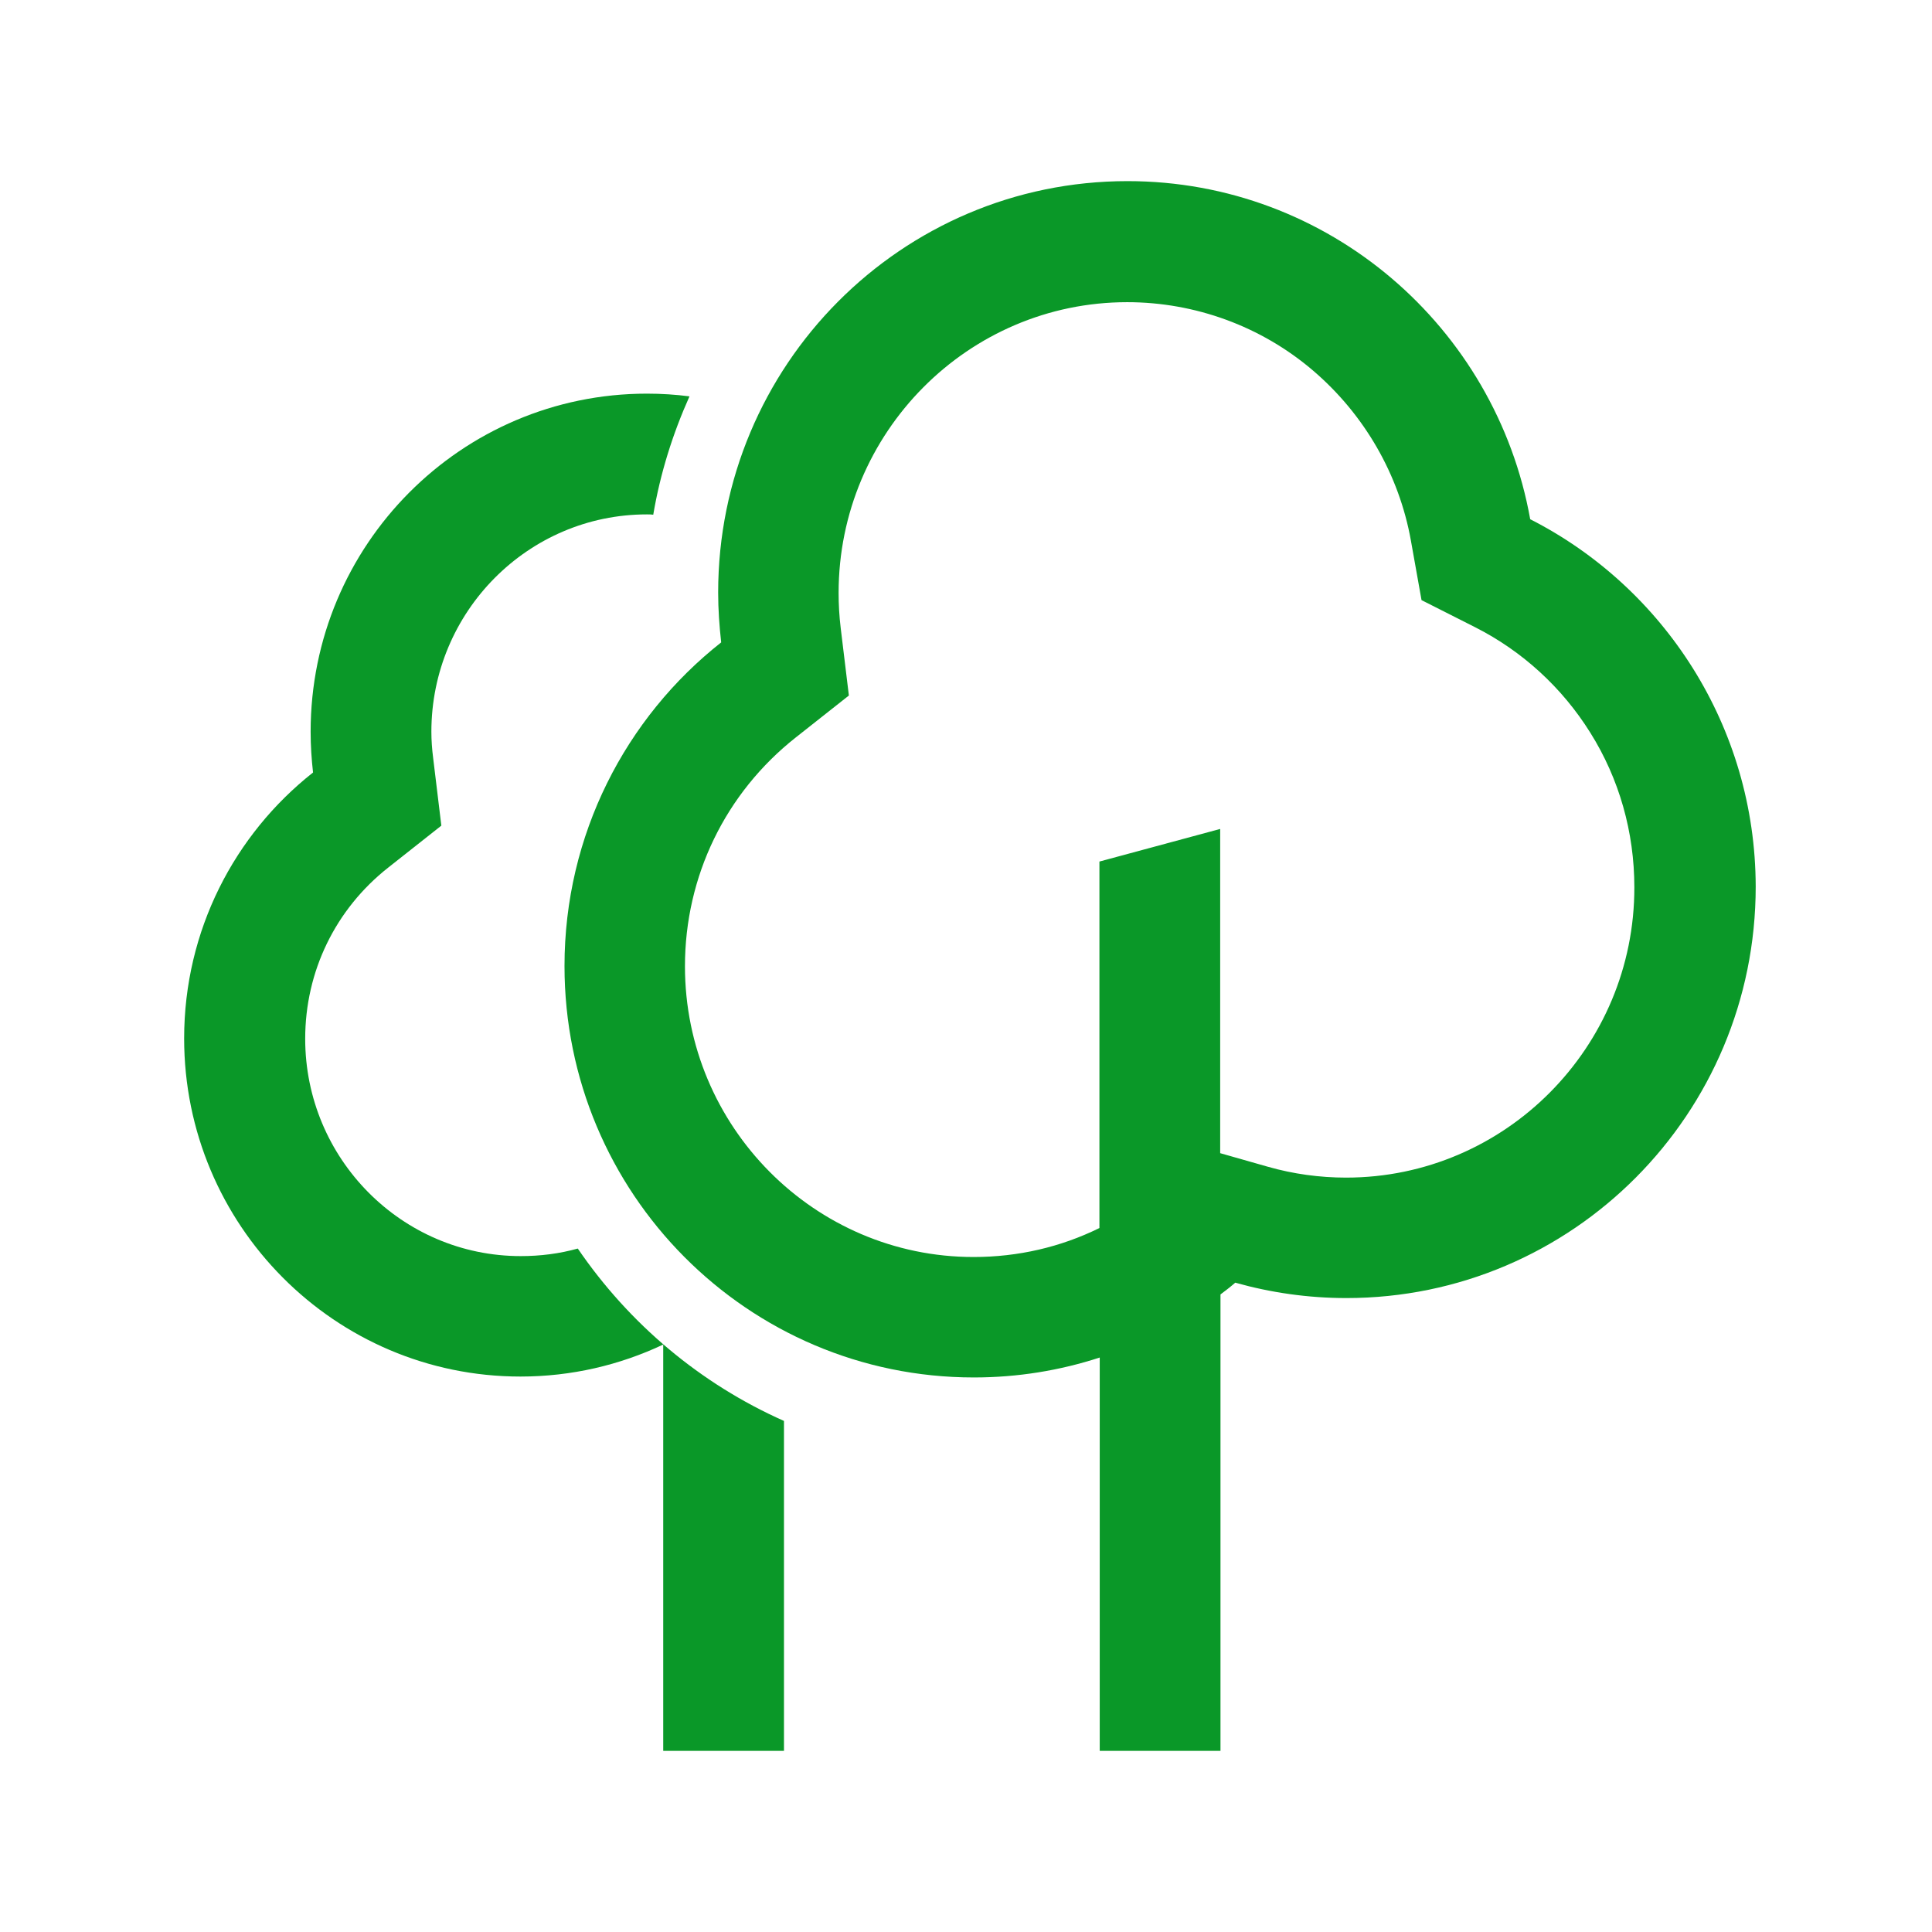
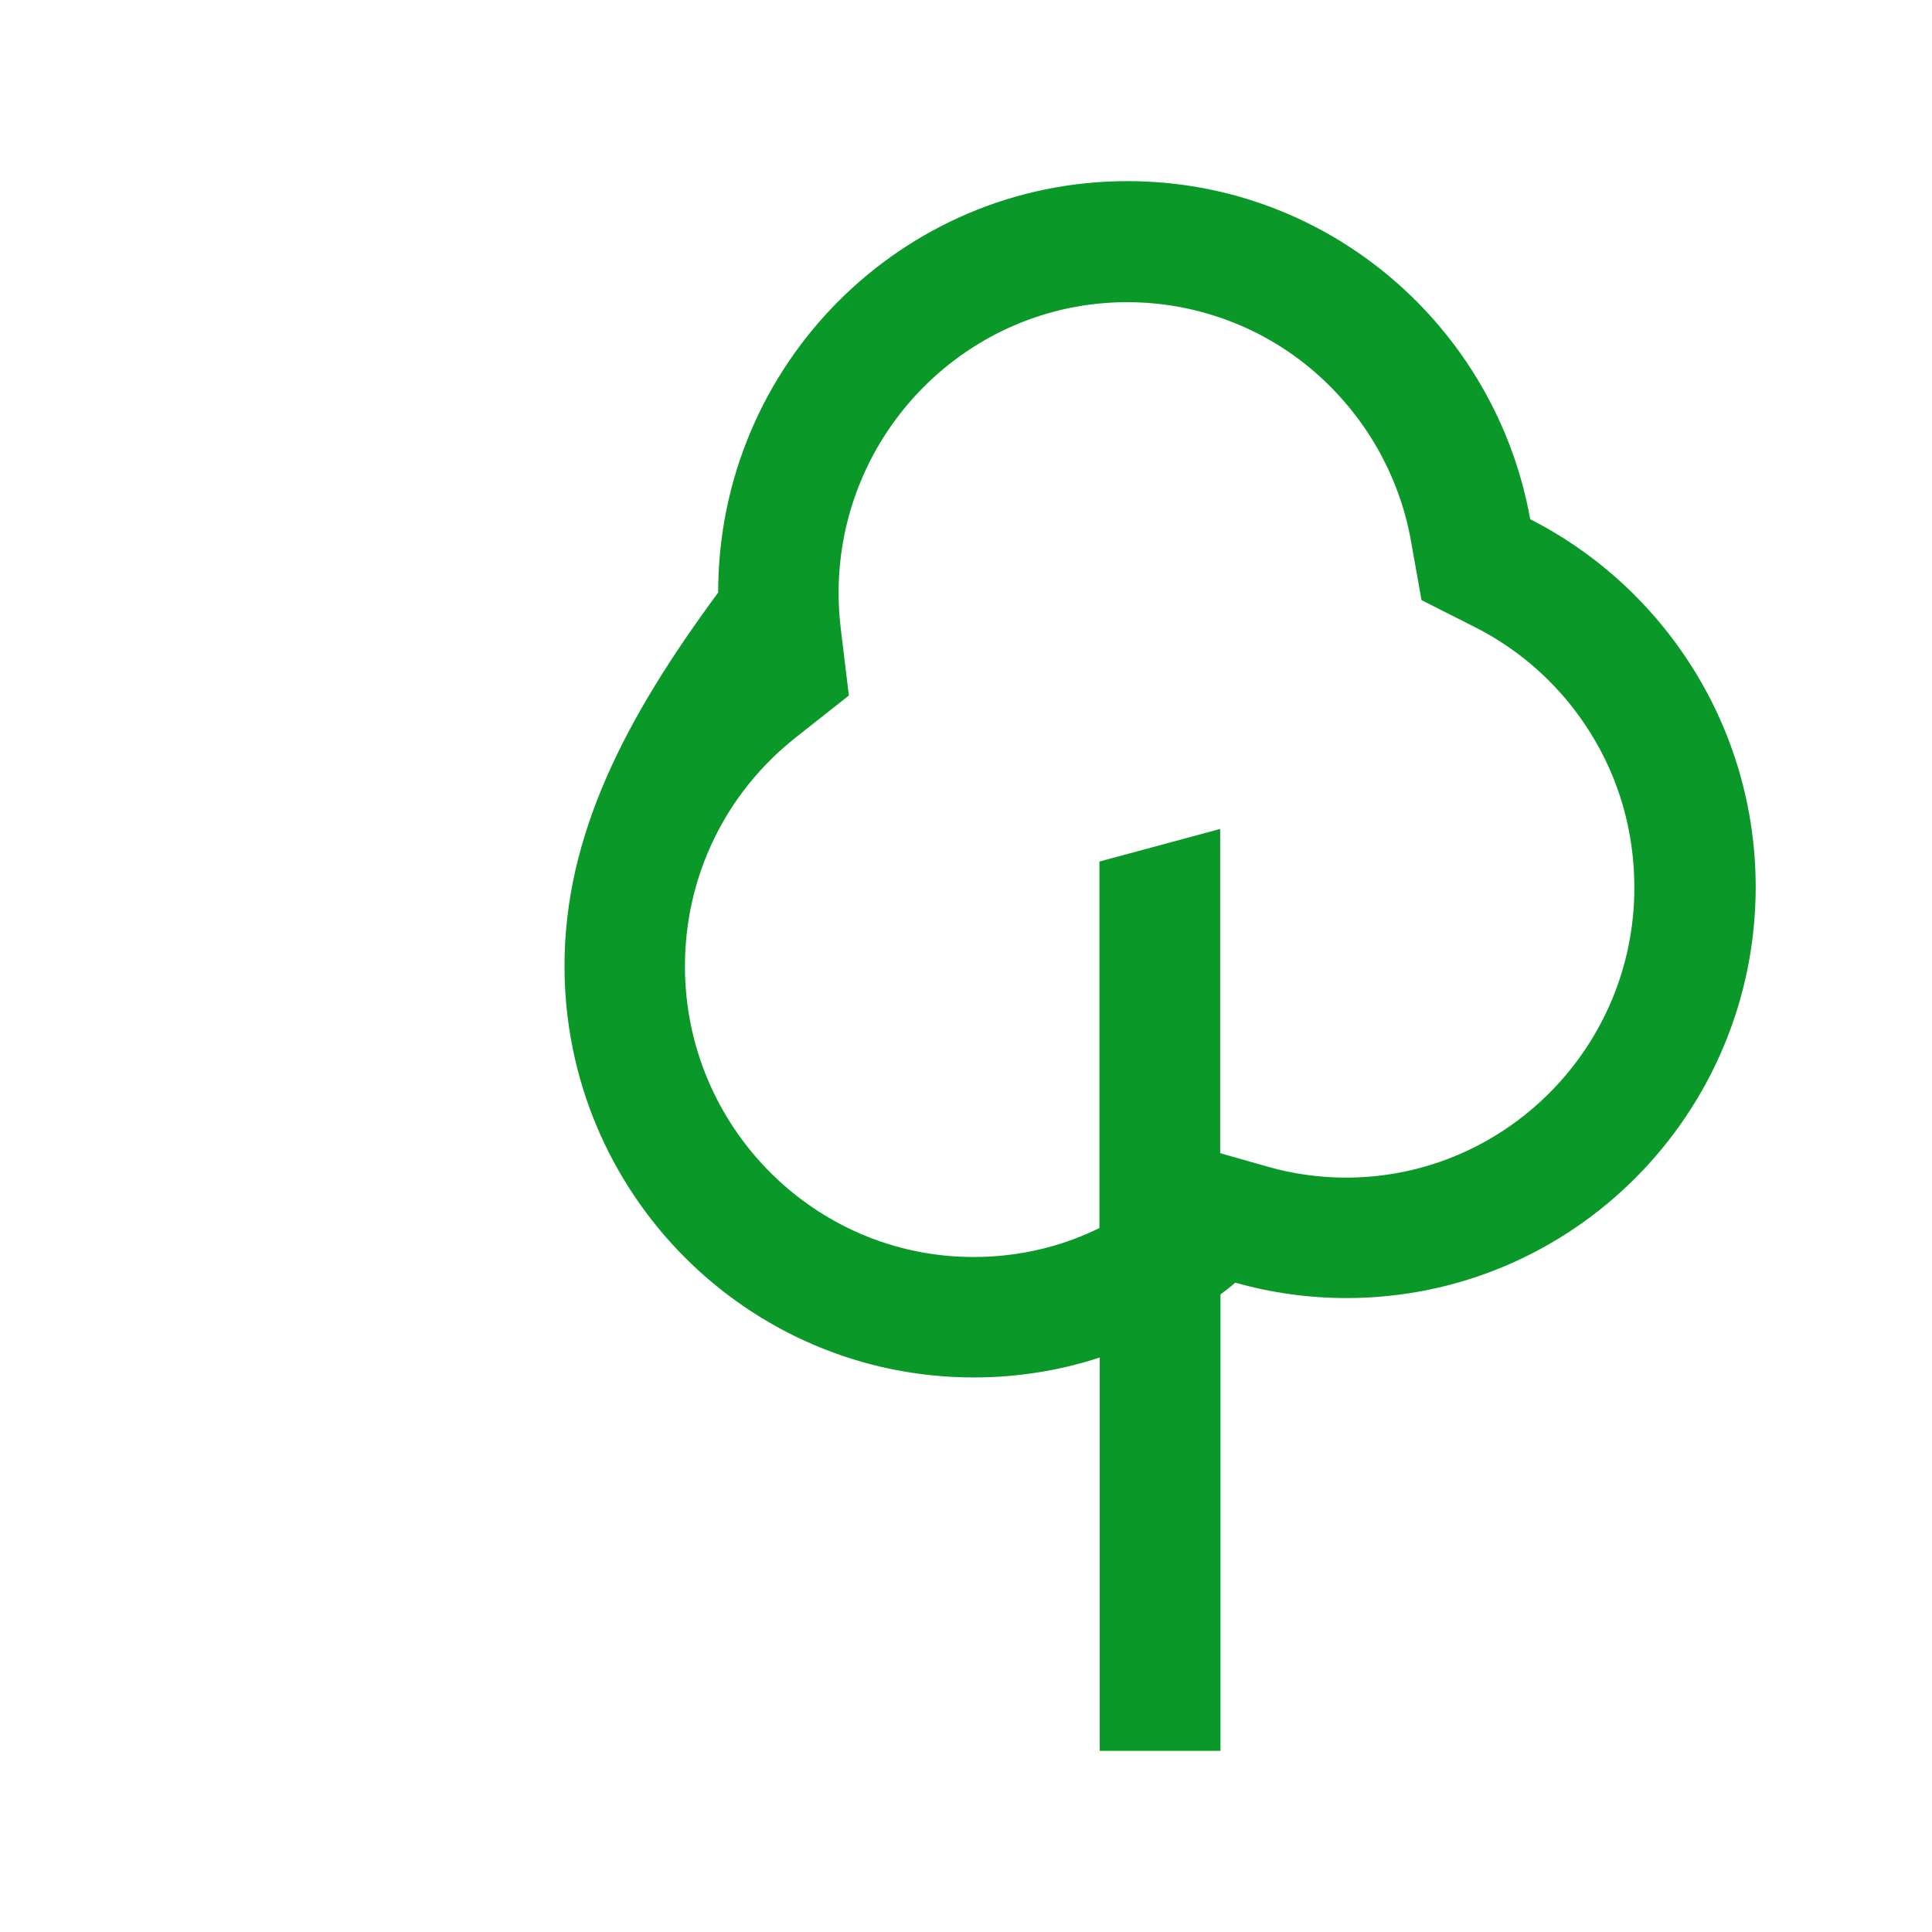
<svg xmlns="http://www.w3.org/2000/svg" version="1.1" id="Imagery" x="0px" y="0px" viewBox="0 0 640 640" style="enable-background:new 0 0 640 640;" xml:space="preserve">
  <style type="text/css">
	.st0{fill:#0A9828;}
</style>
-   <path class="st0" d="M191.4,413.6c-6.1,1.7-12.4,2.5-18.9,2.5c-39.4,0-71.4-32.3-71.4-72c0-22.3,10-42.9,27.5-56.7l17.6-13.9  l-2.7-22.3c-0.4-3.1-0.6-6-0.6-8.8c0-39.7,32-72,71.4-72c0.7,0,1.4,0,2.1,0.1c2.3-13.6,6.4-26.7,12-39.2c-4.6-0.6-9.3-0.9-14.1-0.9  c-61.5,0-111.4,50.1-111.4,112c0,4.6,0.3,9.1,0.8,13.5c-26,20.5-42.7,52.3-42.7,88.1c0,61.8,49.9,112,111.4,112  c16.9,0,32.9-3.8,47.3-10.6V580h40V470.7C232,458.4,208.4,438.5,191.4,413.6L191.4,413.6z" />
-   <path class="st0" d="M506.9,172c-11.4-63.7-66.8-112-133.4-112c-74.9,0-135.6,61-135.6,136.3c0,5.6,0.4,11.1,1,16.5  C207.3,237.7,187,276.5,187,320c0,75.3,60.7,136.3,135.6,136.3c14.5,0,28.5-2.3,41.7-6.6V580h40V428.8c1.6-1.2,3.3-2.5,4.9-3.9  c11.7,3.3,24.1,5.1,36.8,5.1c74.9,0,135.6-61,135.6-136.3C581.5,240.6,551.1,194.5,506.9,172L506.9,172z M445.9,390.1  c-8.7,0-17.5-1.2-25.9-3.6l-15.8-4.5V274.6l-40,10.8v121.4c-12.8,6.3-26.9,9.6-41.7,9.6c-52.7,0-95.6-43.2-95.6-96.3  c0-29.8,13.4-57.4,36.7-75.8l17.6-13.9l-2.7-22.3c-0.5-4.1-0.7-8-0.7-11.7c0-53.1,42.9-96.3,95.6-96.3c22.5,0,44.4,8,61.5,22.6  c17,14.5,28.6,34.5,32.5,56.5l3.5,19.6l17.8,9c15.6,7.9,28.8,20,38.1,34.9c9.6,15.3,14.6,33,14.6,51.2  C541.5,346.9,498.6,390.1,445.9,390.1L445.9,390.1z" />
+   <path class="st0" d="M506.9,172c-11.4-63.7-66.8-112-133.4-112c-74.9,0-135.6,61-135.6,136.3C207.3,237.7,187,276.5,187,320c0,75.3,60.7,136.3,135.6,136.3c14.5,0,28.5-2.3,41.7-6.6V580h40V428.8c1.6-1.2,3.3-2.5,4.9-3.9  c11.7,3.3,24.1,5.1,36.8,5.1c74.9,0,135.6-61,135.6-136.3C581.5,240.6,551.1,194.5,506.9,172L506.9,172z M445.9,390.1  c-8.7,0-17.5-1.2-25.9-3.6l-15.8-4.5V274.6l-40,10.8v121.4c-12.8,6.3-26.9,9.6-41.7,9.6c-52.7,0-95.6-43.2-95.6-96.3  c0-29.8,13.4-57.4,36.7-75.8l17.6-13.9l-2.7-22.3c-0.5-4.1-0.7-8-0.7-11.7c0-53.1,42.9-96.3,95.6-96.3c22.5,0,44.4,8,61.5,22.6  c17,14.5,28.6,34.5,32.5,56.5l3.5,19.6l17.8,9c15.6,7.9,28.8,20,38.1,34.9c9.6,15.3,14.6,33,14.6,51.2  C541.5,346.9,498.6,390.1,445.9,390.1L445.9,390.1z" />
</svg>